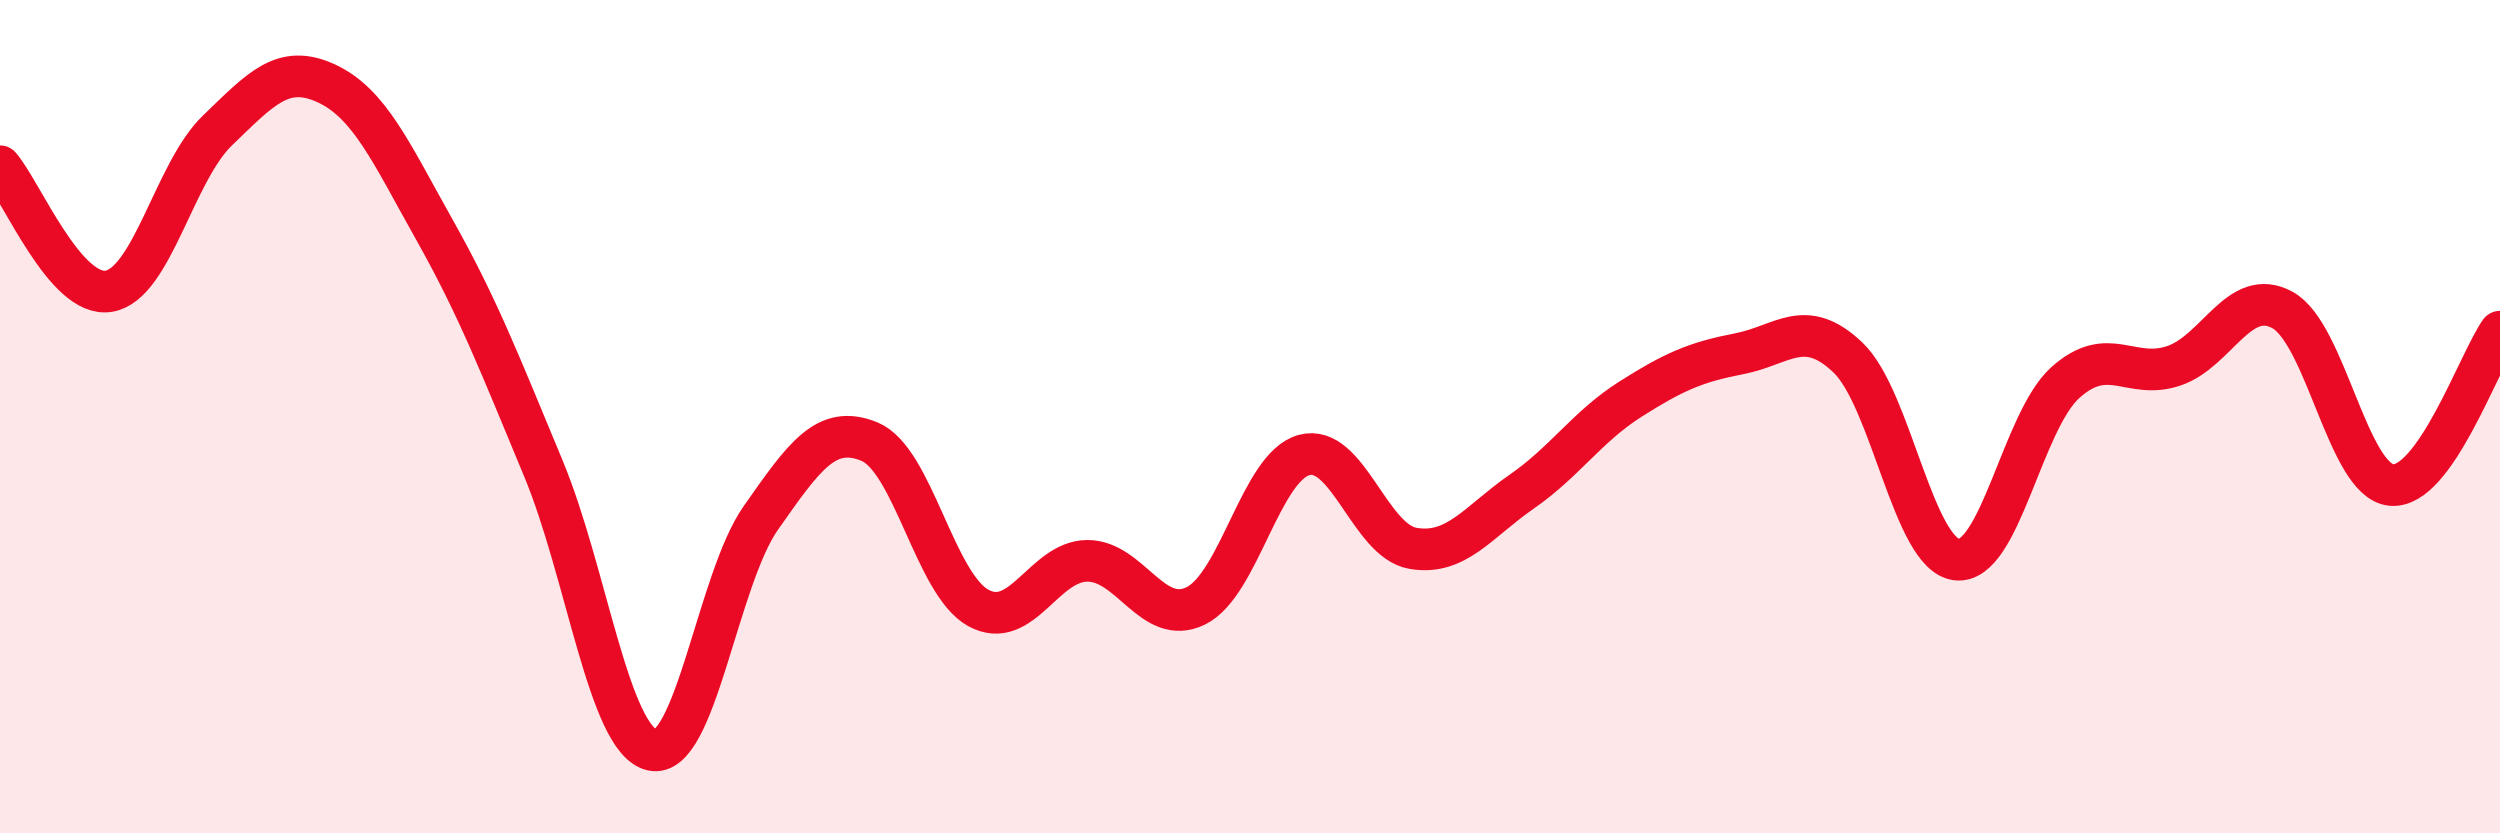
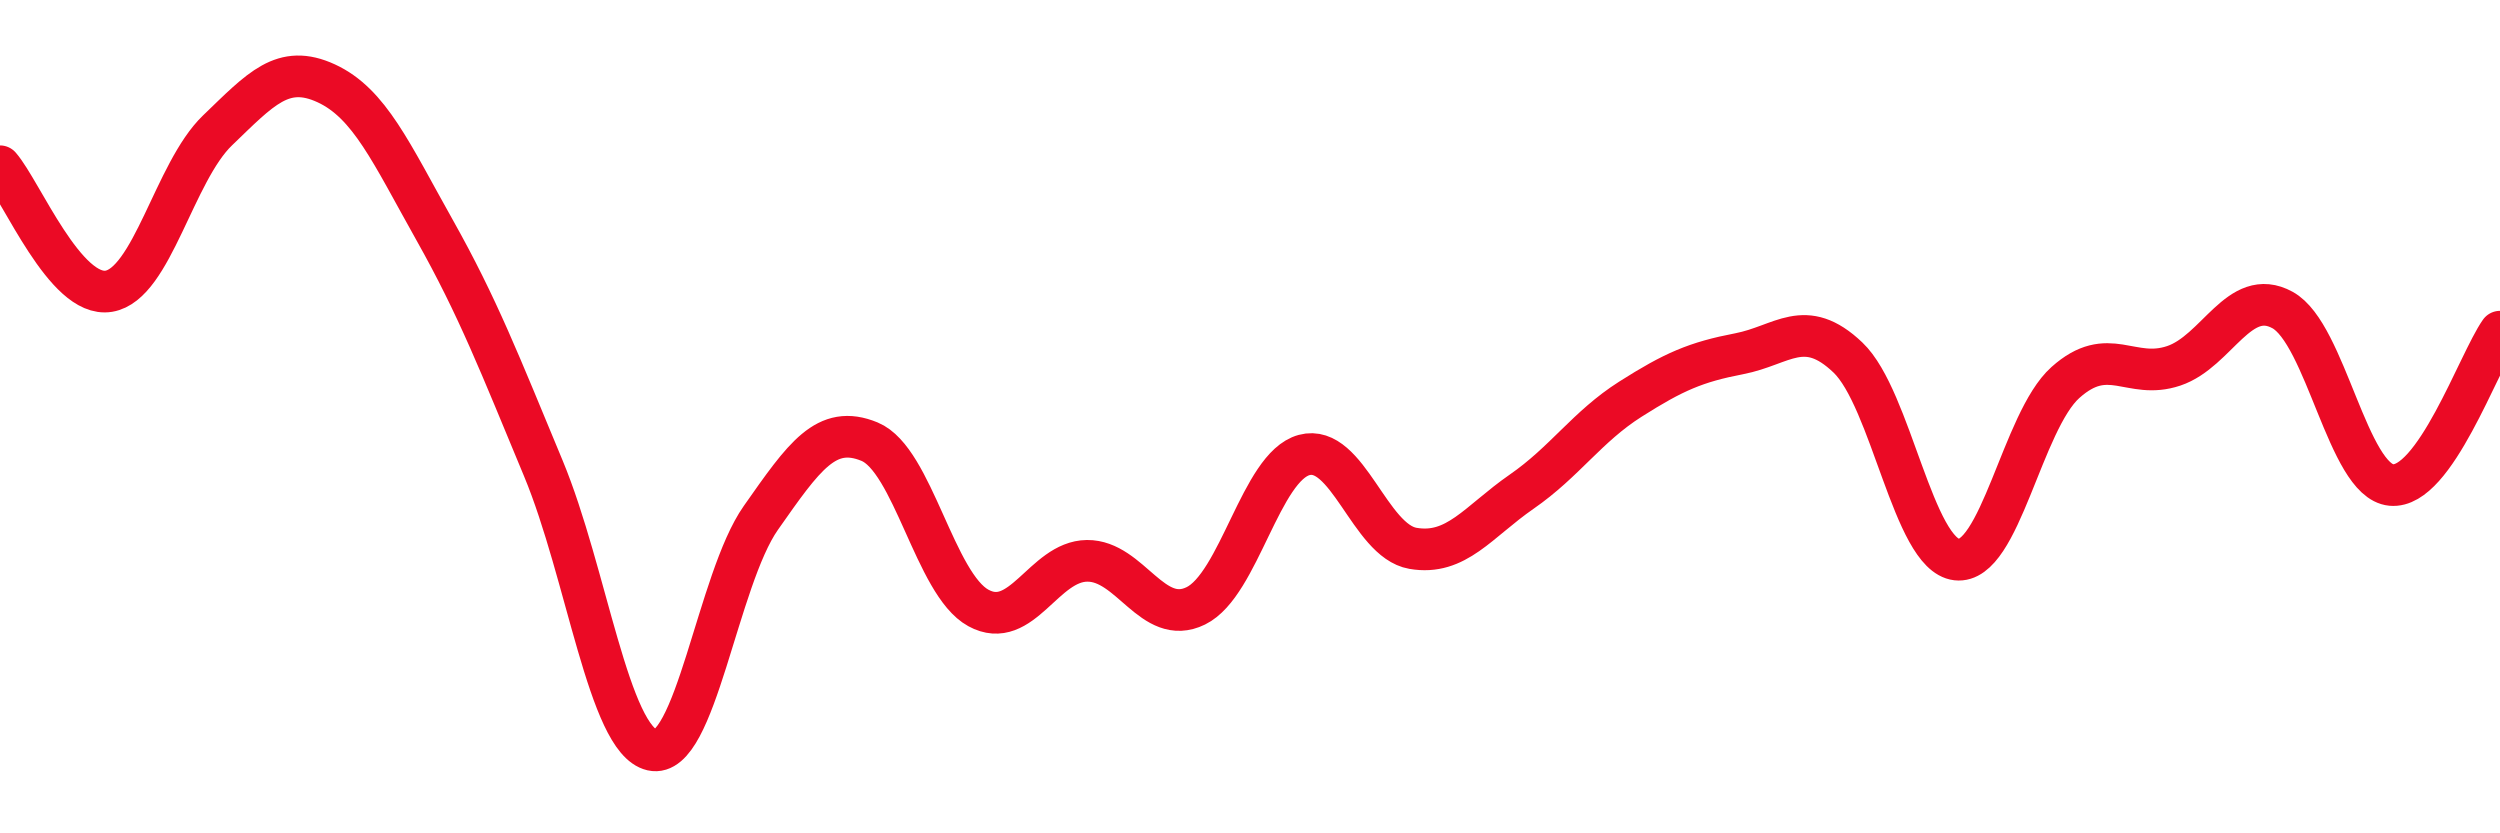
<svg xmlns="http://www.w3.org/2000/svg" width="60" height="20" viewBox="0 0 60 20">
-   <path d="M 0,3.99 C 0.52,4.59 1.57,7.16 2.61,6.99 C 3.65,6.82 4.18,4.13 5.22,3.13 C 6.26,2.13 6.79,1.52 7.83,2 C 8.87,2.48 9.39,3.67 10.43,5.52 C 11.47,7.37 12,8.74 13.04,11.24 C 14.08,13.74 14.61,17.76 15.65,18 C 16.69,18.24 17.22,13.91 18.26,12.43 C 19.3,10.95 19.83,10.17 20.87,10.6 C 21.91,11.03 22.44,14.02 23.48,14.59 C 24.52,15.16 25.05,13.47 26.09,13.46 C 27.13,13.45 27.66,15.05 28.7,14.54 C 29.74,14.03 30.26,11.2 31.3,10.92 C 32.34,10.64 32.87,12.98 33.91,13.16 C 34.95,13.34 35.48,12.52 36.52,11.8 C 37.56,11.08 38.09,10.24 39.13,9.58 C 40.17,8.92 40.7,8.69 41.74,8.49 C 42.78,8.29 43.31,7.59 44.35,8.58 C 45.39,9.57 45.92,13.31 46.96,13.43 C 48,13.55 48.53,10.11 49.57,9.18 C 50.61,8.25 51.13,9.13 52.17,8.78 C 53.21,8.43 53.74,6.87 54.78,7.44 C 55.82,8.01 56.35,11.54 57.39,11.64 C 58.43,11.74 59.48,8.7 60,7.96L60 20L0 20Z" fill="#EB0A25" opacity="0.1" stroke-linecap="round" stroke-linejoin="round" />
  <path d="M 0,3.99 C 0.52,4.59 1.57,7.16 2.61,6.99 C 3.65,6.82 4.18,4.13 5.22,3.13 C 6.26,2.13 6.79,1.52 7.83,2 C 8.87,2.48 9.39,3.67 10.43,5.52 C 11.47,7.37 12,8.74 13.04,11.24 C 14.08,13.74 14.61,17.76 15.65,18 C 16.69,18.24 17.22,13.91 18.26,12.43 C 19.3,10.95 19.83,10.17 20.87,10.6 C 21.91,11.03 22.44,14.02 23.48,14.59 C 24.52,15.16 25.05,13.47 26.09,13.46 C 27.13,13.45 27.66,15.05 28.7,14.54 C 29.74,14.03 30.26,11.2 31.3,10.92 C 32.34,10.64 32.87,12.98 33.91,13.16 C 34.95,13.34 35.48,12.52 36.52,11.8 C 37.56,11.08 38.09,10.24 39.13,9.58 C 40.17,8.92 40.7,8.69 41.74,8.49 C 42.78,8.29 43.31,7.59 44.35,8.58 C 45.39,9.57 45.92,13.31 46.96,13.43 C 48,13.55 48.53,10.11 49.57,9.18 C 50.61,8.25 51.13,9.13 52.17,8.78 C 53.21,8.43 53.74,6.87 54.78,7.44 C 55.82,8.01 56.35,11.54 57.39,11.64 C 58.43,11.74 59.48,8.7 60,7.96" stroke="#EB0A25" stroke-width="1" fill="none" stroke-linecap="round" stroke-linejoin="round" />
</svg>